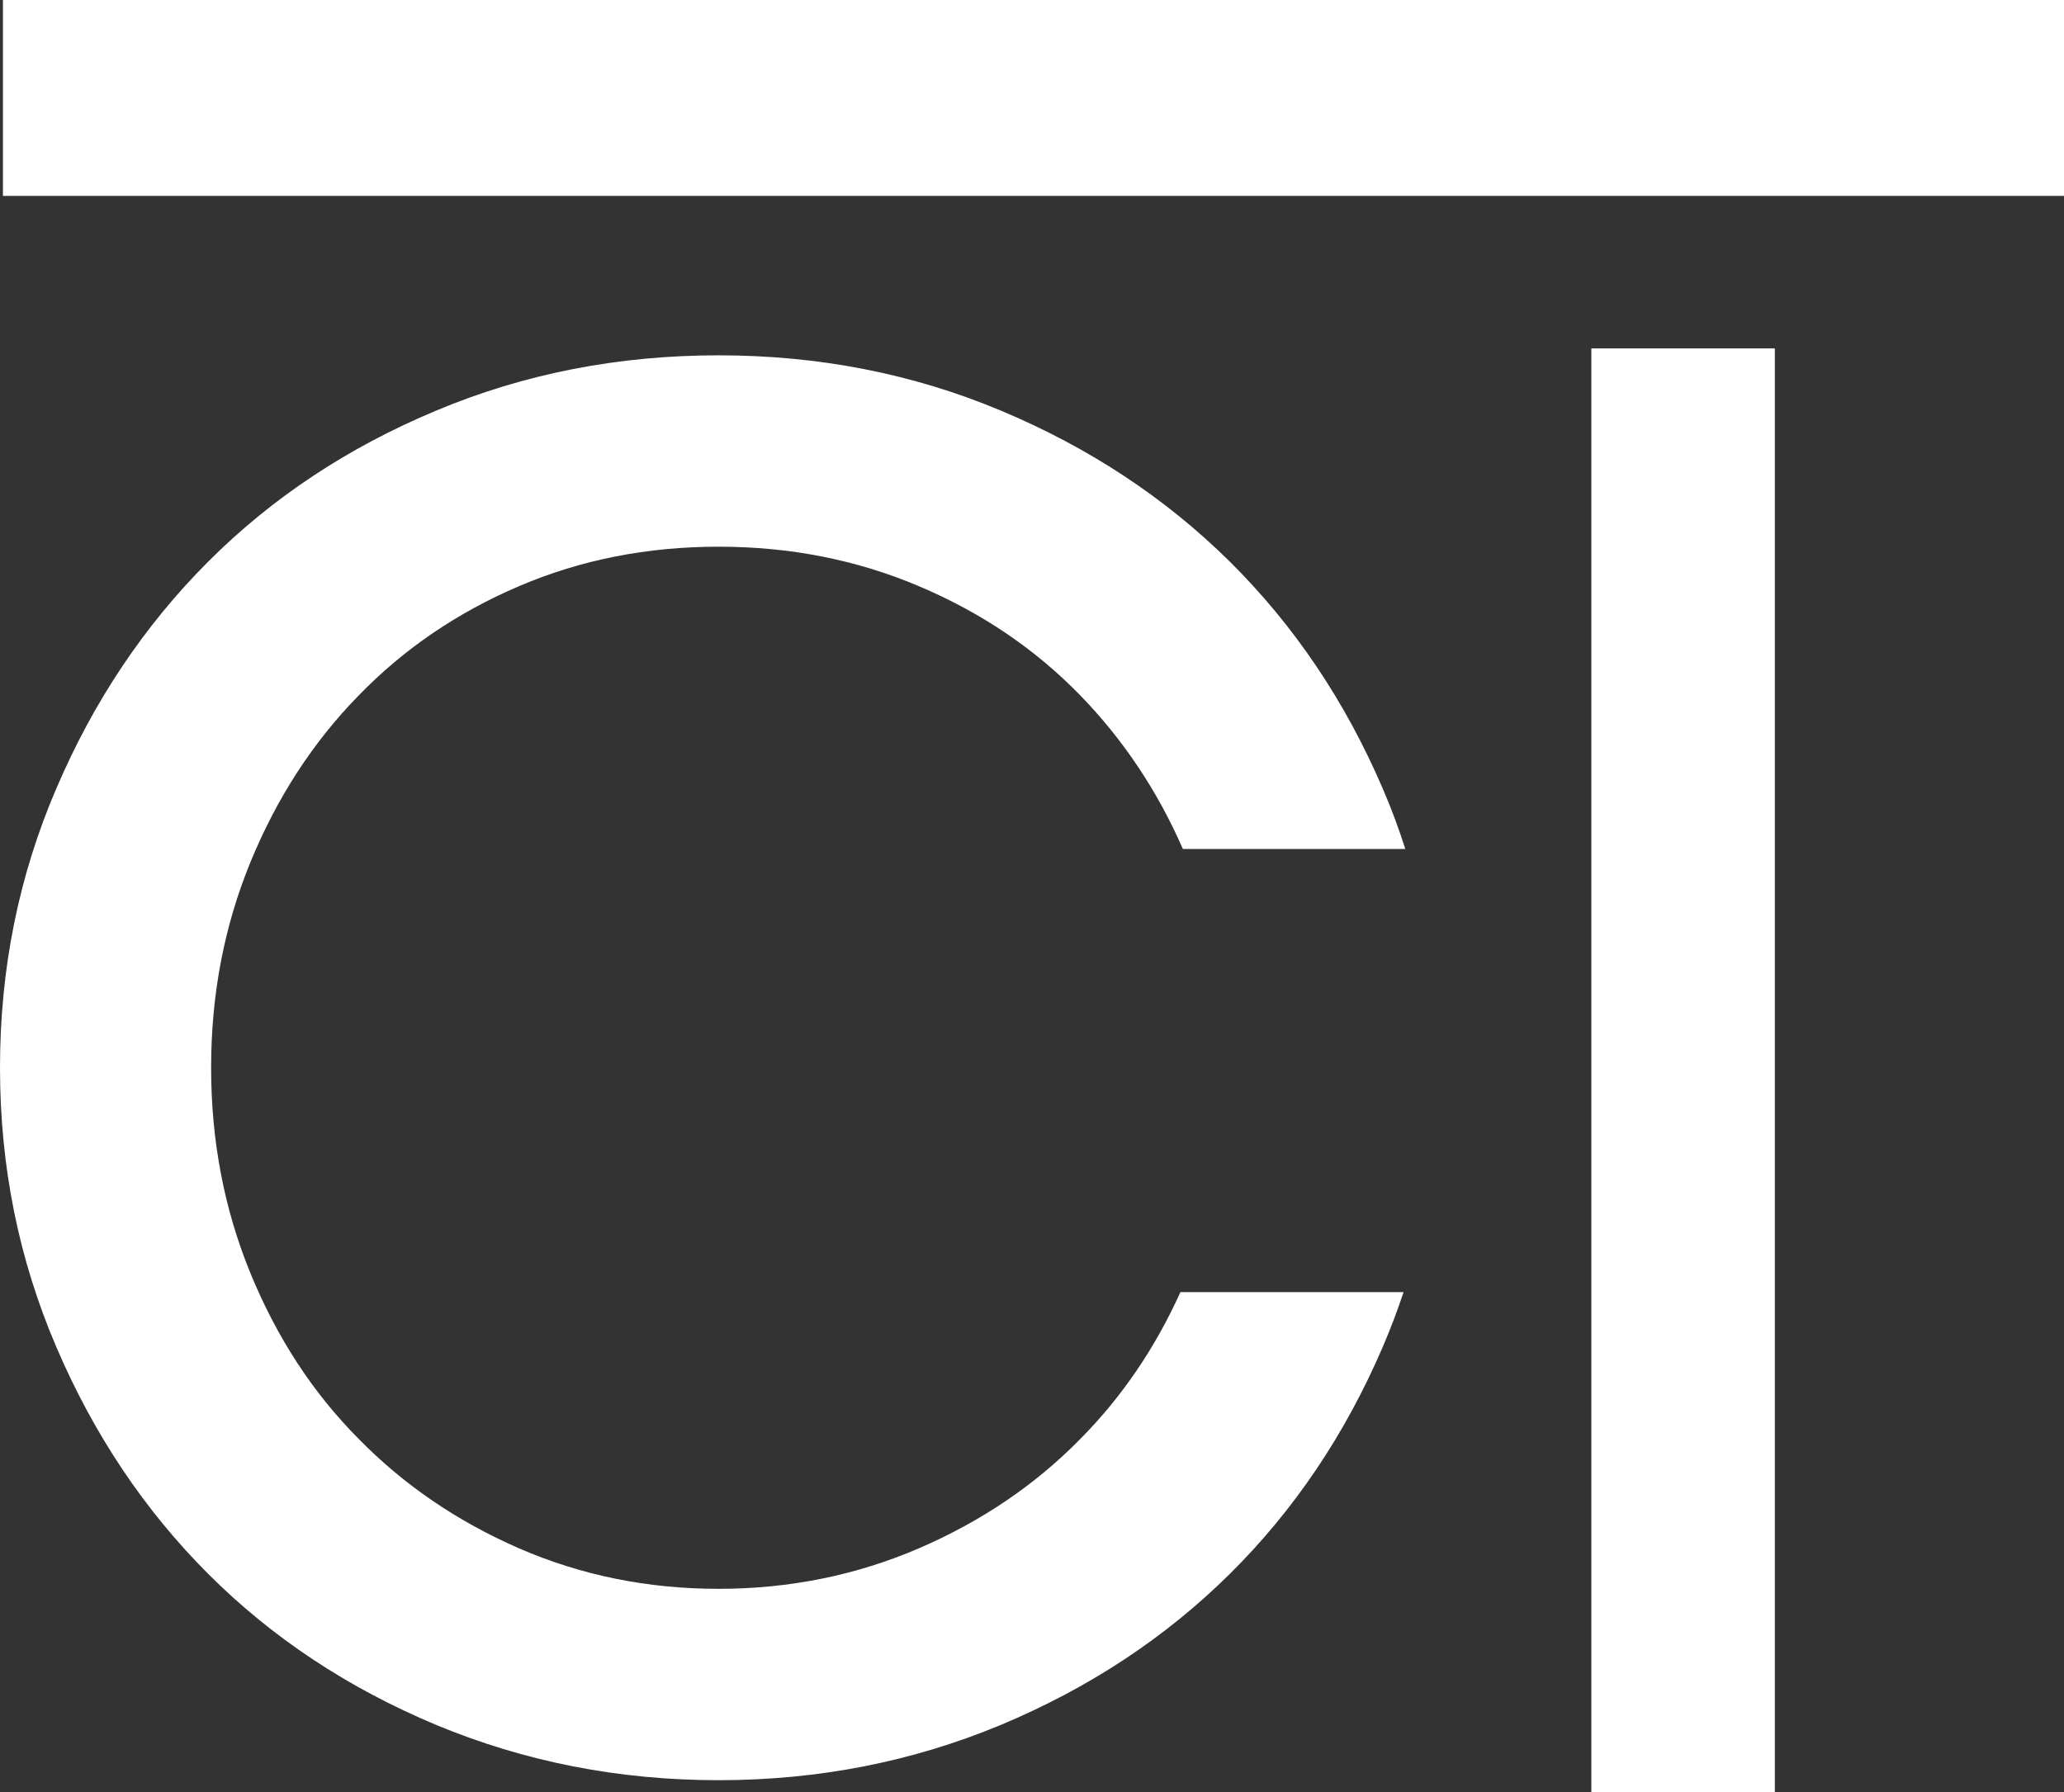
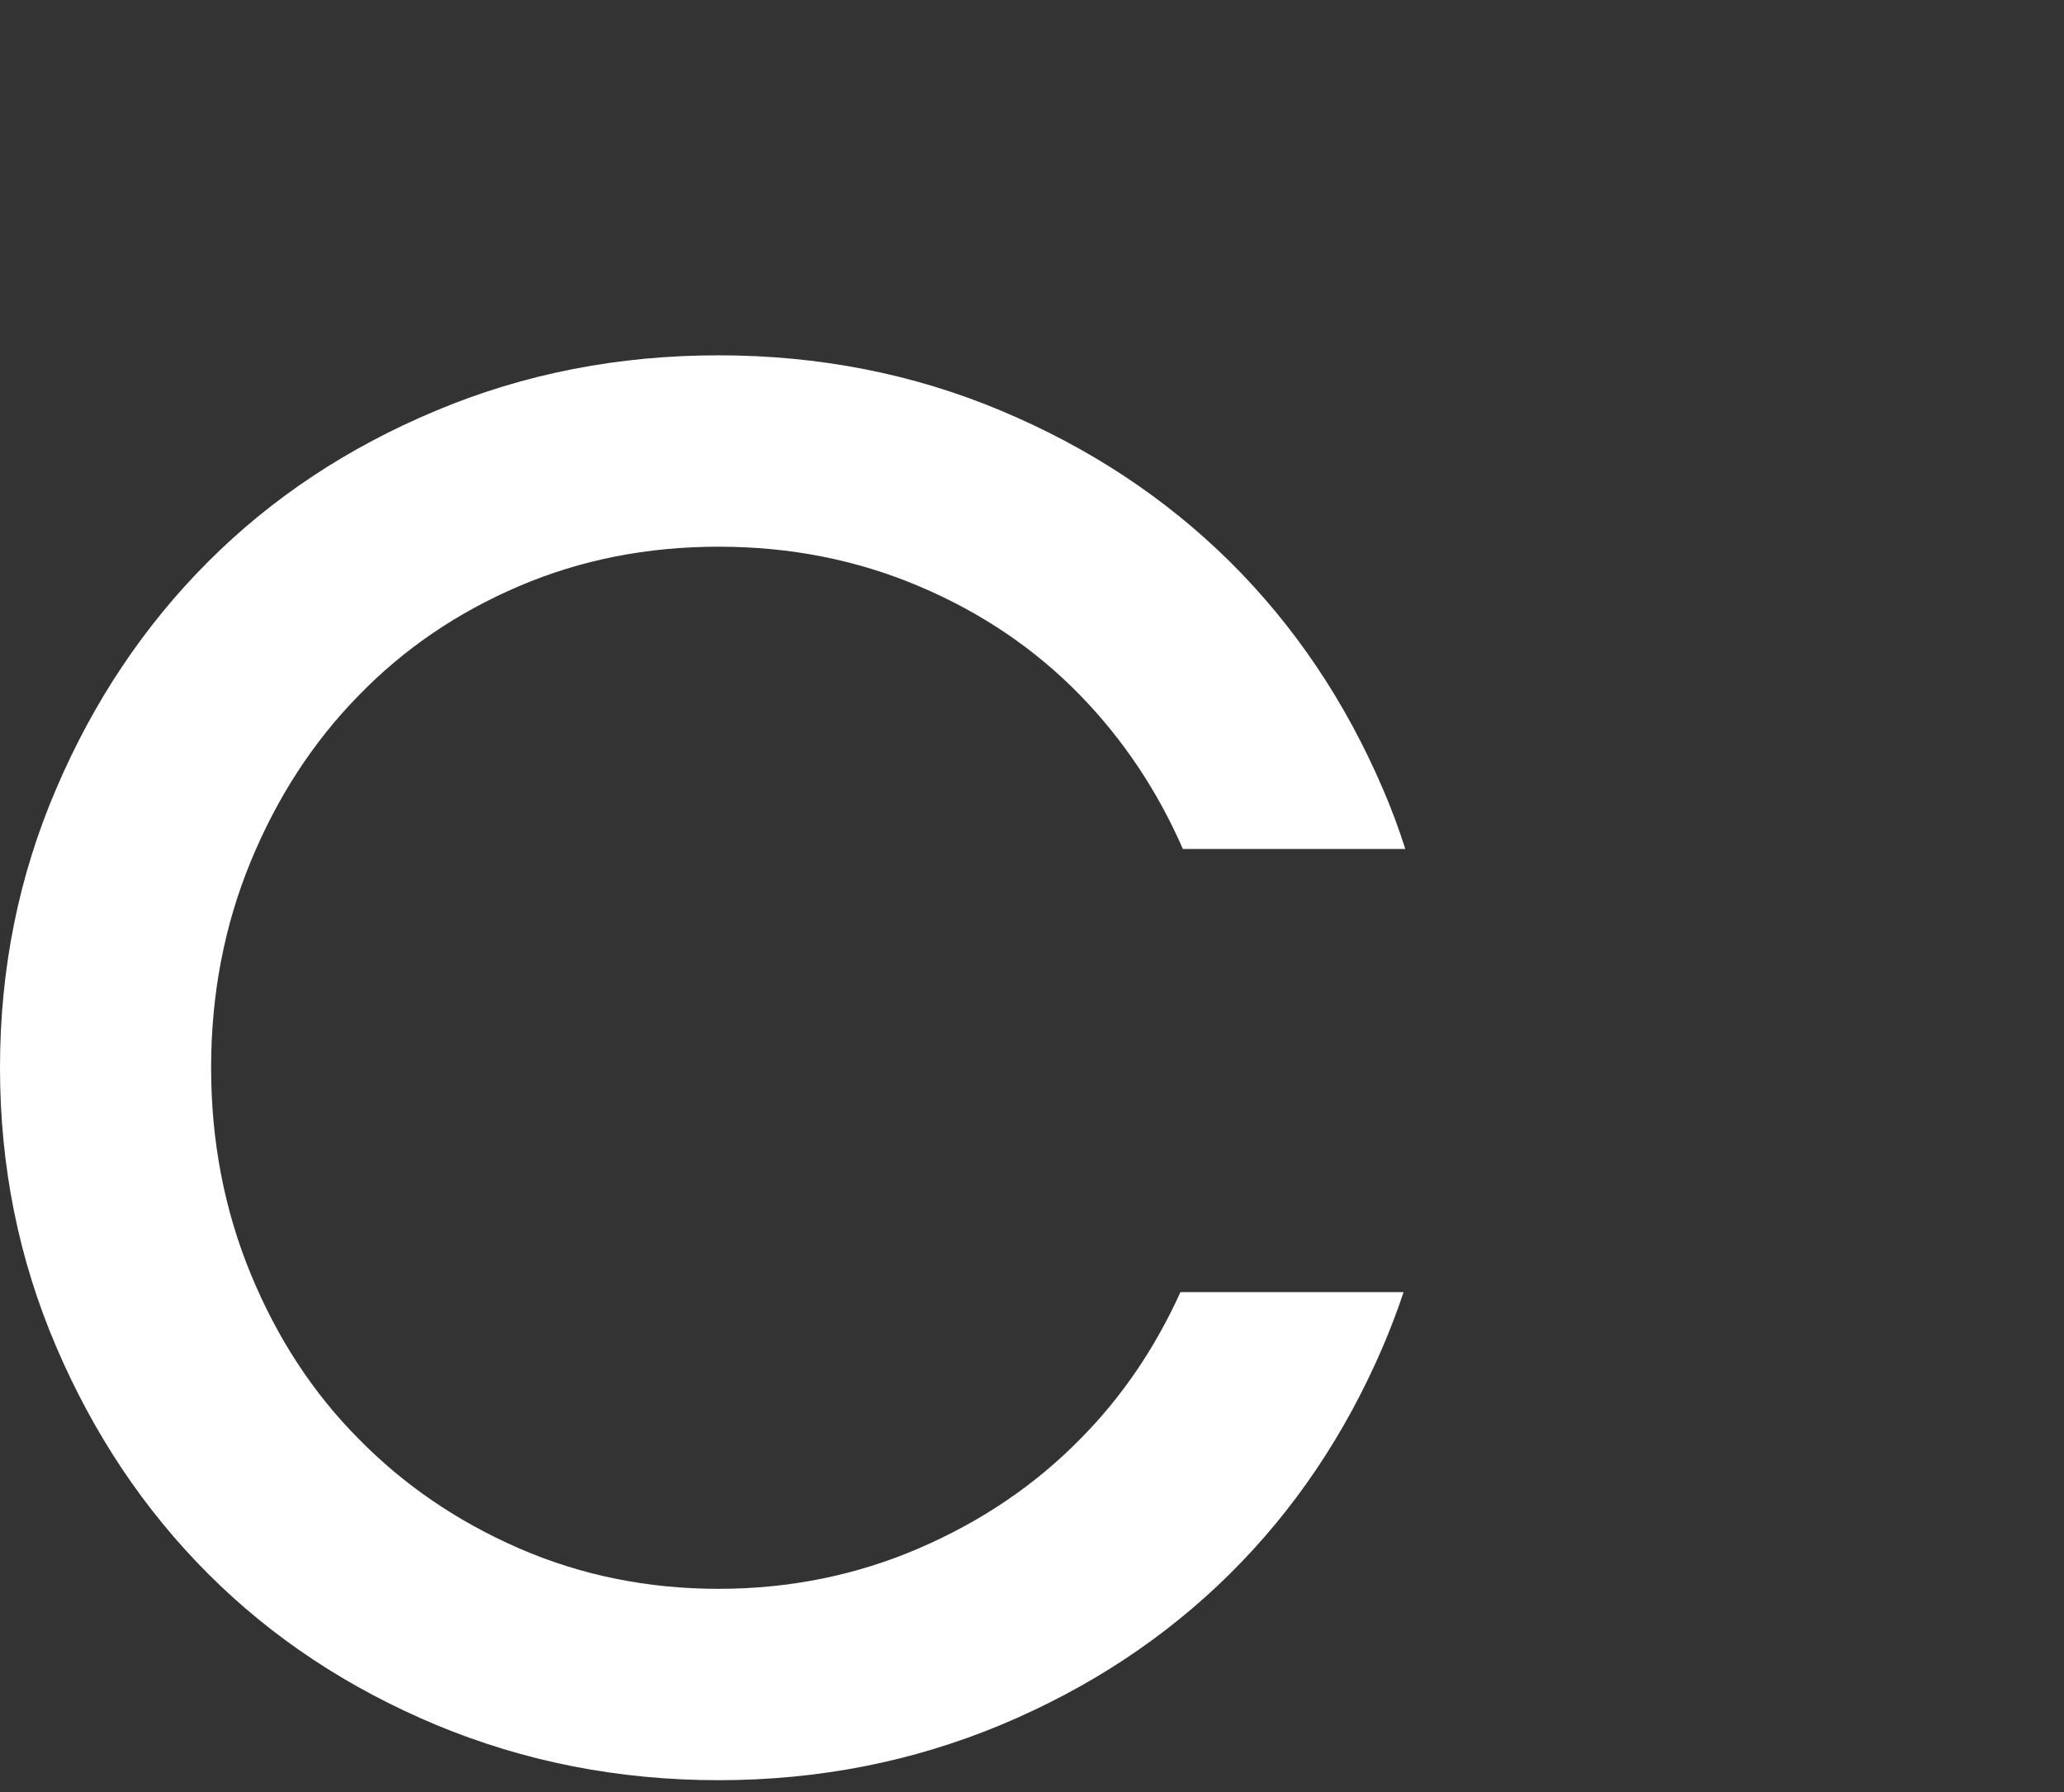
<svg xmlns="http://www.w3.org/2000/svg" id="Layer_2" viewBox="0 0 406.42 353">
  <rect x="0" y="0" width="406.42" height="353" fill="#333333" stroke="none" />
  <defs>
    <style>.cls-1{fill:#fff;stroke-width:0px;}</style>
  </defs>
  <g id="Layer_1-2">
    <path class="cls-1" d="M212.79,283.33c-8.92,9.12-19.54,16.3-31.87,21.62-12.3,5.29-25.45,7.97-39.44,7.97s-27.08-2.67-39.27-7.97c-12.19-5.32-22.72-12.5-31.64-21.62-8.98-9.04-16.02-19.85-21.2-32.43-5.18-12.58-7.8-26.12-7.8-40.62s2.62-28.04,7.8-40.62c5.18-12.56,12.22-23.45,21.2-32.63,8.92-9.21,19.45-16.38,31.64-21.59,12.19-5.21,25.25-7.77,39.27-7.77s27.14,2.56,39.44,7.77c12.33,5.21,22.94,12.39,31.87,21.59,8.33,8.59,15.09,18.64,20.13,30.18h43.8c-1.29-4.05-2.76-8-4.45-11.91-7.4-17.23-17.43-32.12-30.12-44.7-12.72-12.58-27.73-22.46-45.07-29.73-17.37-7.29-35.92-10.89-55.6-10.89s-38.23,3.6-55.6,10.89c-17.37,7.26-32.29,17.14-44.87,29.73-12.58,12.58-22.55,27.47-29.92,44.7C3.69,172.5,0,190.82,0,210.28s3.69,37.75,11.09,55.01c7.38,17.23,17.34,32.12,29.92,44.7,12.58,12.58,27.5,22.46,44.87,29.73,17.37,7.23,35.89,10.89,55.6,10.89s38.23-3.66,55.6-10.89c17.34-7.26,32.35-17.14,45.07-29.73,12.7-12.58,22.72-27.48,30.12-44.7,1.52-3.55,2.9-7.18,4.11-10.81h-43.94c-5.01,11.06-11.57,20.69-19.65,28.85Z" />
-     <path class="cls-1" d="M349.48,68.62h-36.13v284.38h36.13V68.62Z" />
-     <rect class="cls-1" x=".58" width="405.84" height="38.58" />
+     <path class="cls-1" d="M349.48,68.62h-36.13v284.38V68.62Z" />
  </g>
</svg>